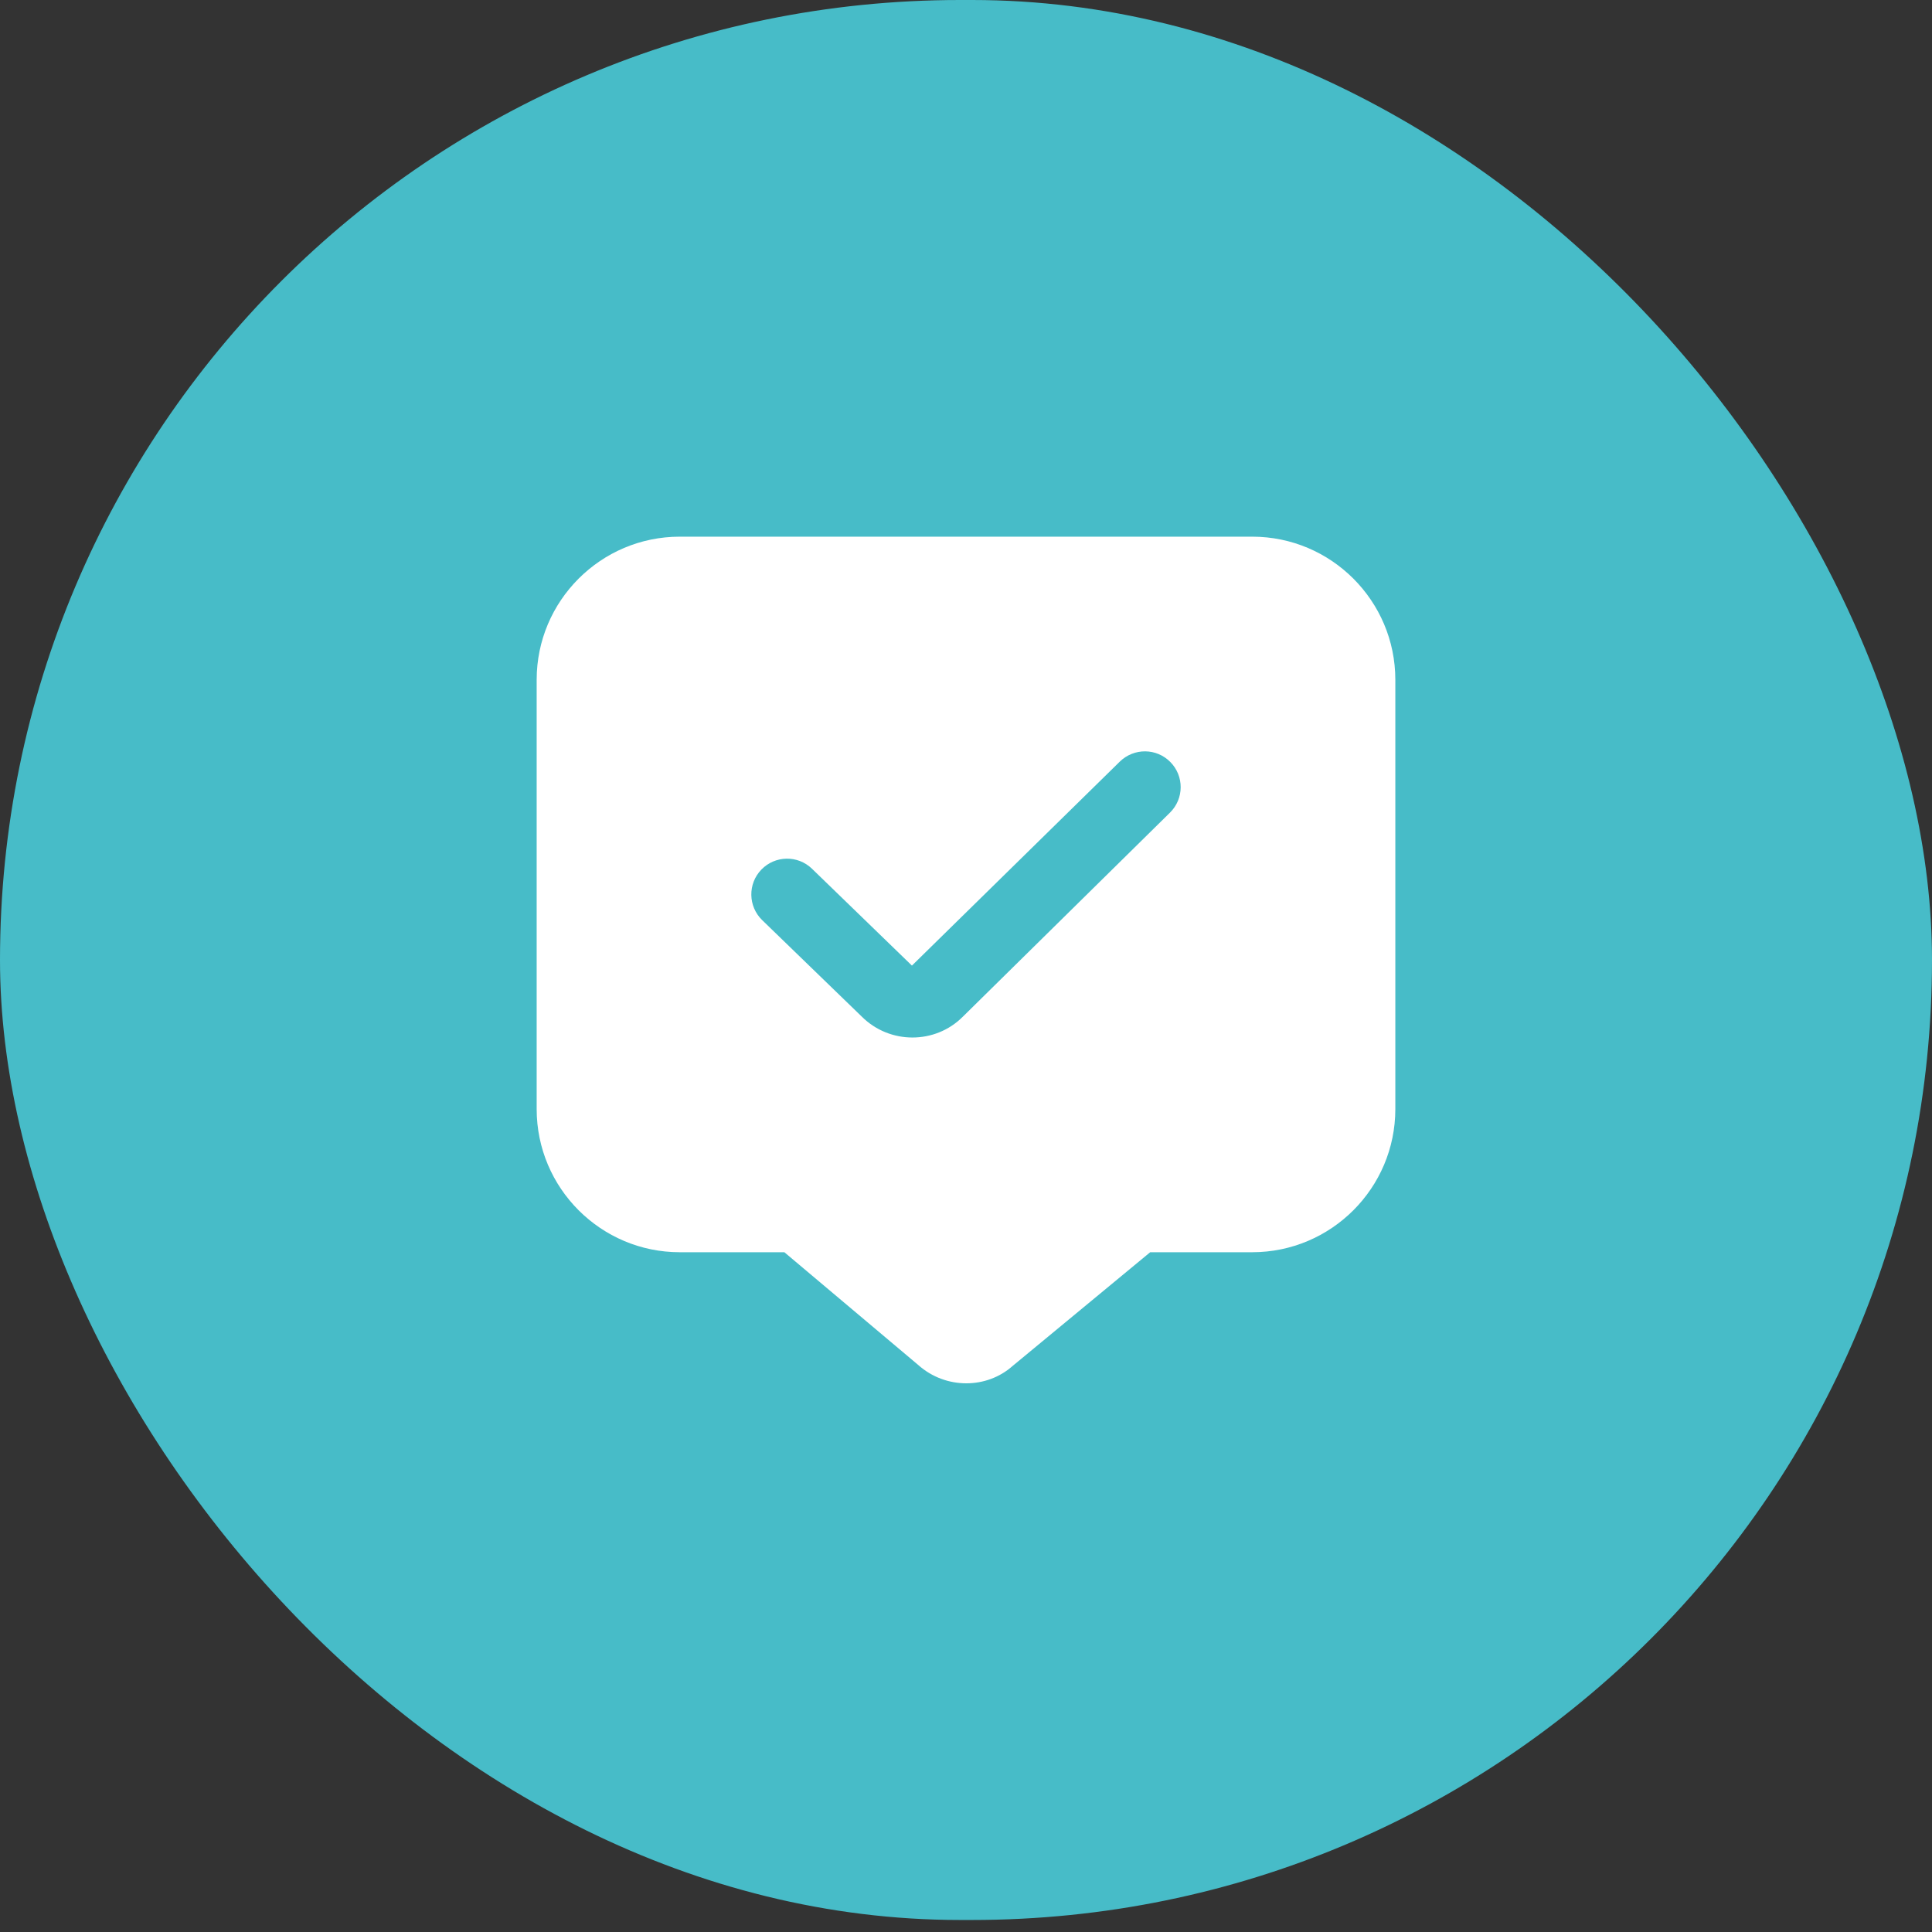
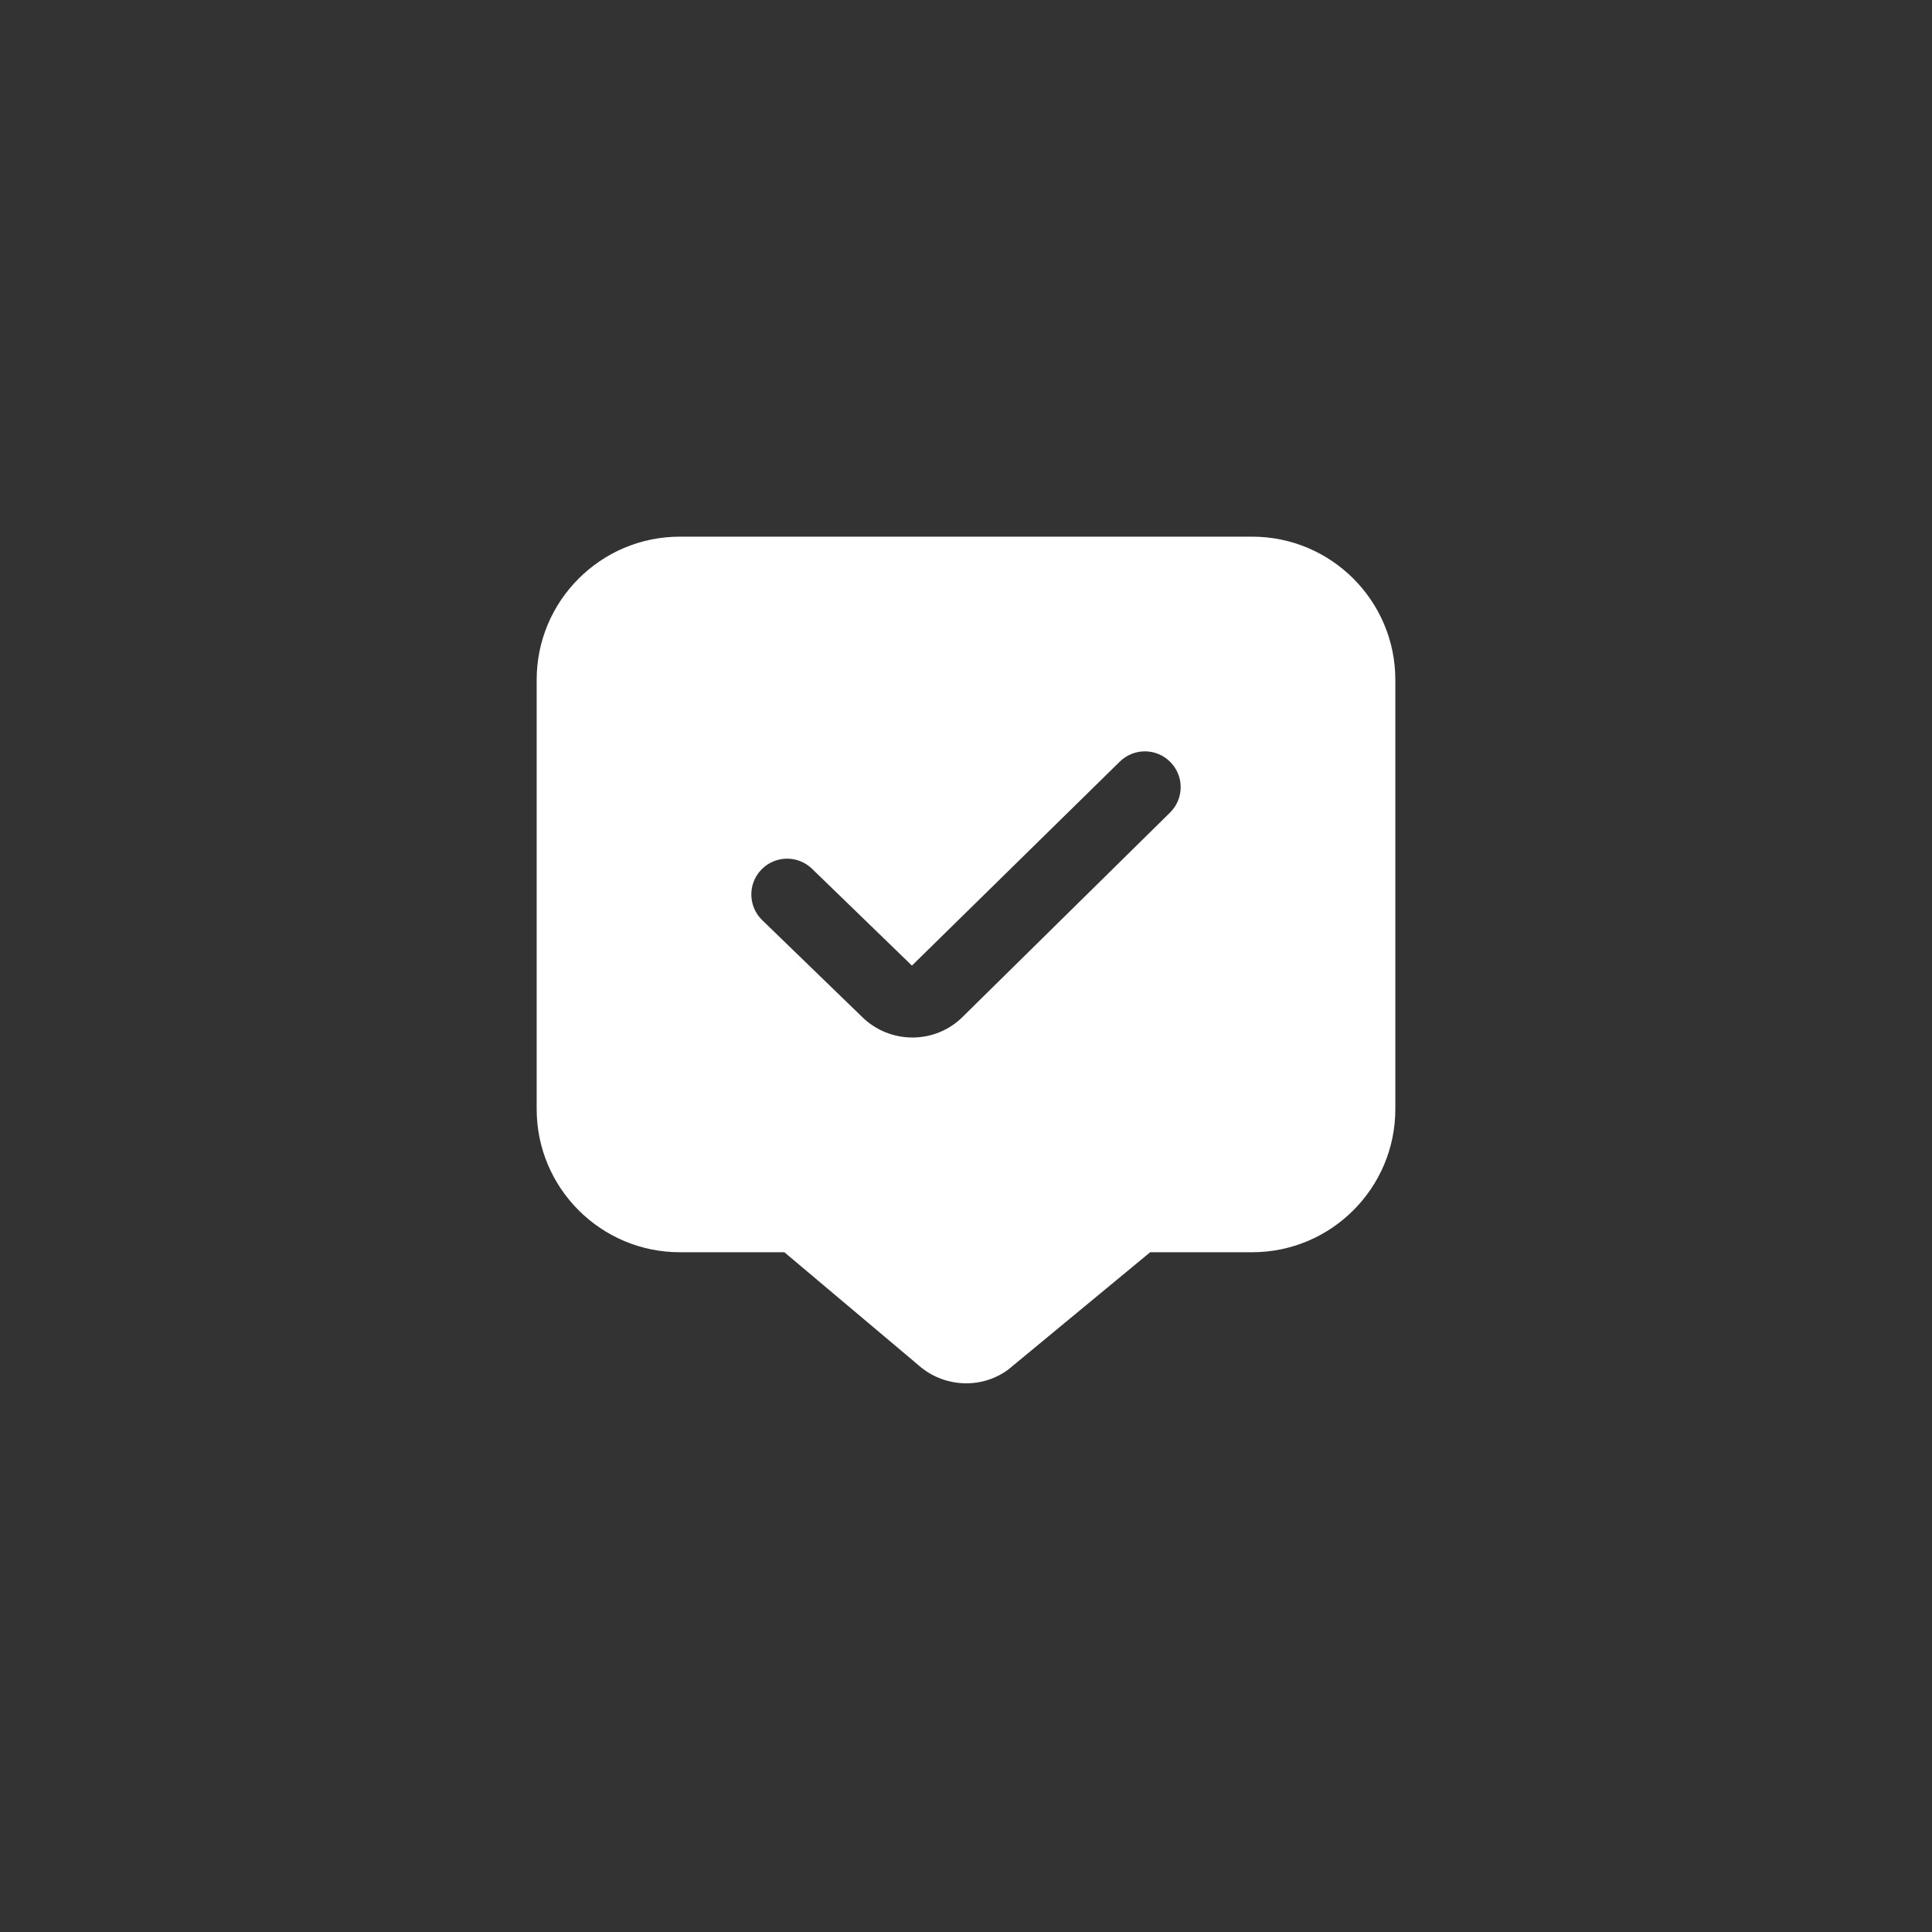
<svg xmlns="http://www.w3.org/2000/svg" width="72" height="72" viewBox="0 0 72 72" fill="none">
  <rect x="0" y="0" width="72" height="72" fill="#333333" stroke="none" />
-   <rect width="72" height="71.552" rx="35.776" fill="#47BCC8" />
  <path d="M46.667 20H25.333C22.392 20 20 22.392 20 25.333V41.333C20 44.275 22.392 46.667 25.333 46.667H29.231L34.228 50.876C34.737 51.328 35.377 51.552 36.011 51.552C36.635 51.552 37.252 51.336 37.735 50.907L42.864 46.667H46.667C49.608 46.667 52 44.275 52 41.333V25.333C52 22.392 49.608 20 46.667 20ZM43.603 30.283L35.879 37.892C35.364 38.408 34.684 38.665 34.003 38.665C33.321 38.665 32.636 38.405 32.115 37.885L28.405 34.291C27.876 33.777 27.863 32.933 28.376 32.405C28.889 31.876 29.733 31.864 30.261 32.376L33.985 35.985L41.731 28.384C42.259 27.868 43.1 27.873 43.616 28.399C44.133 28.923 44.128 29.765 43.603 30.283Z" fill="white" />
</svg>